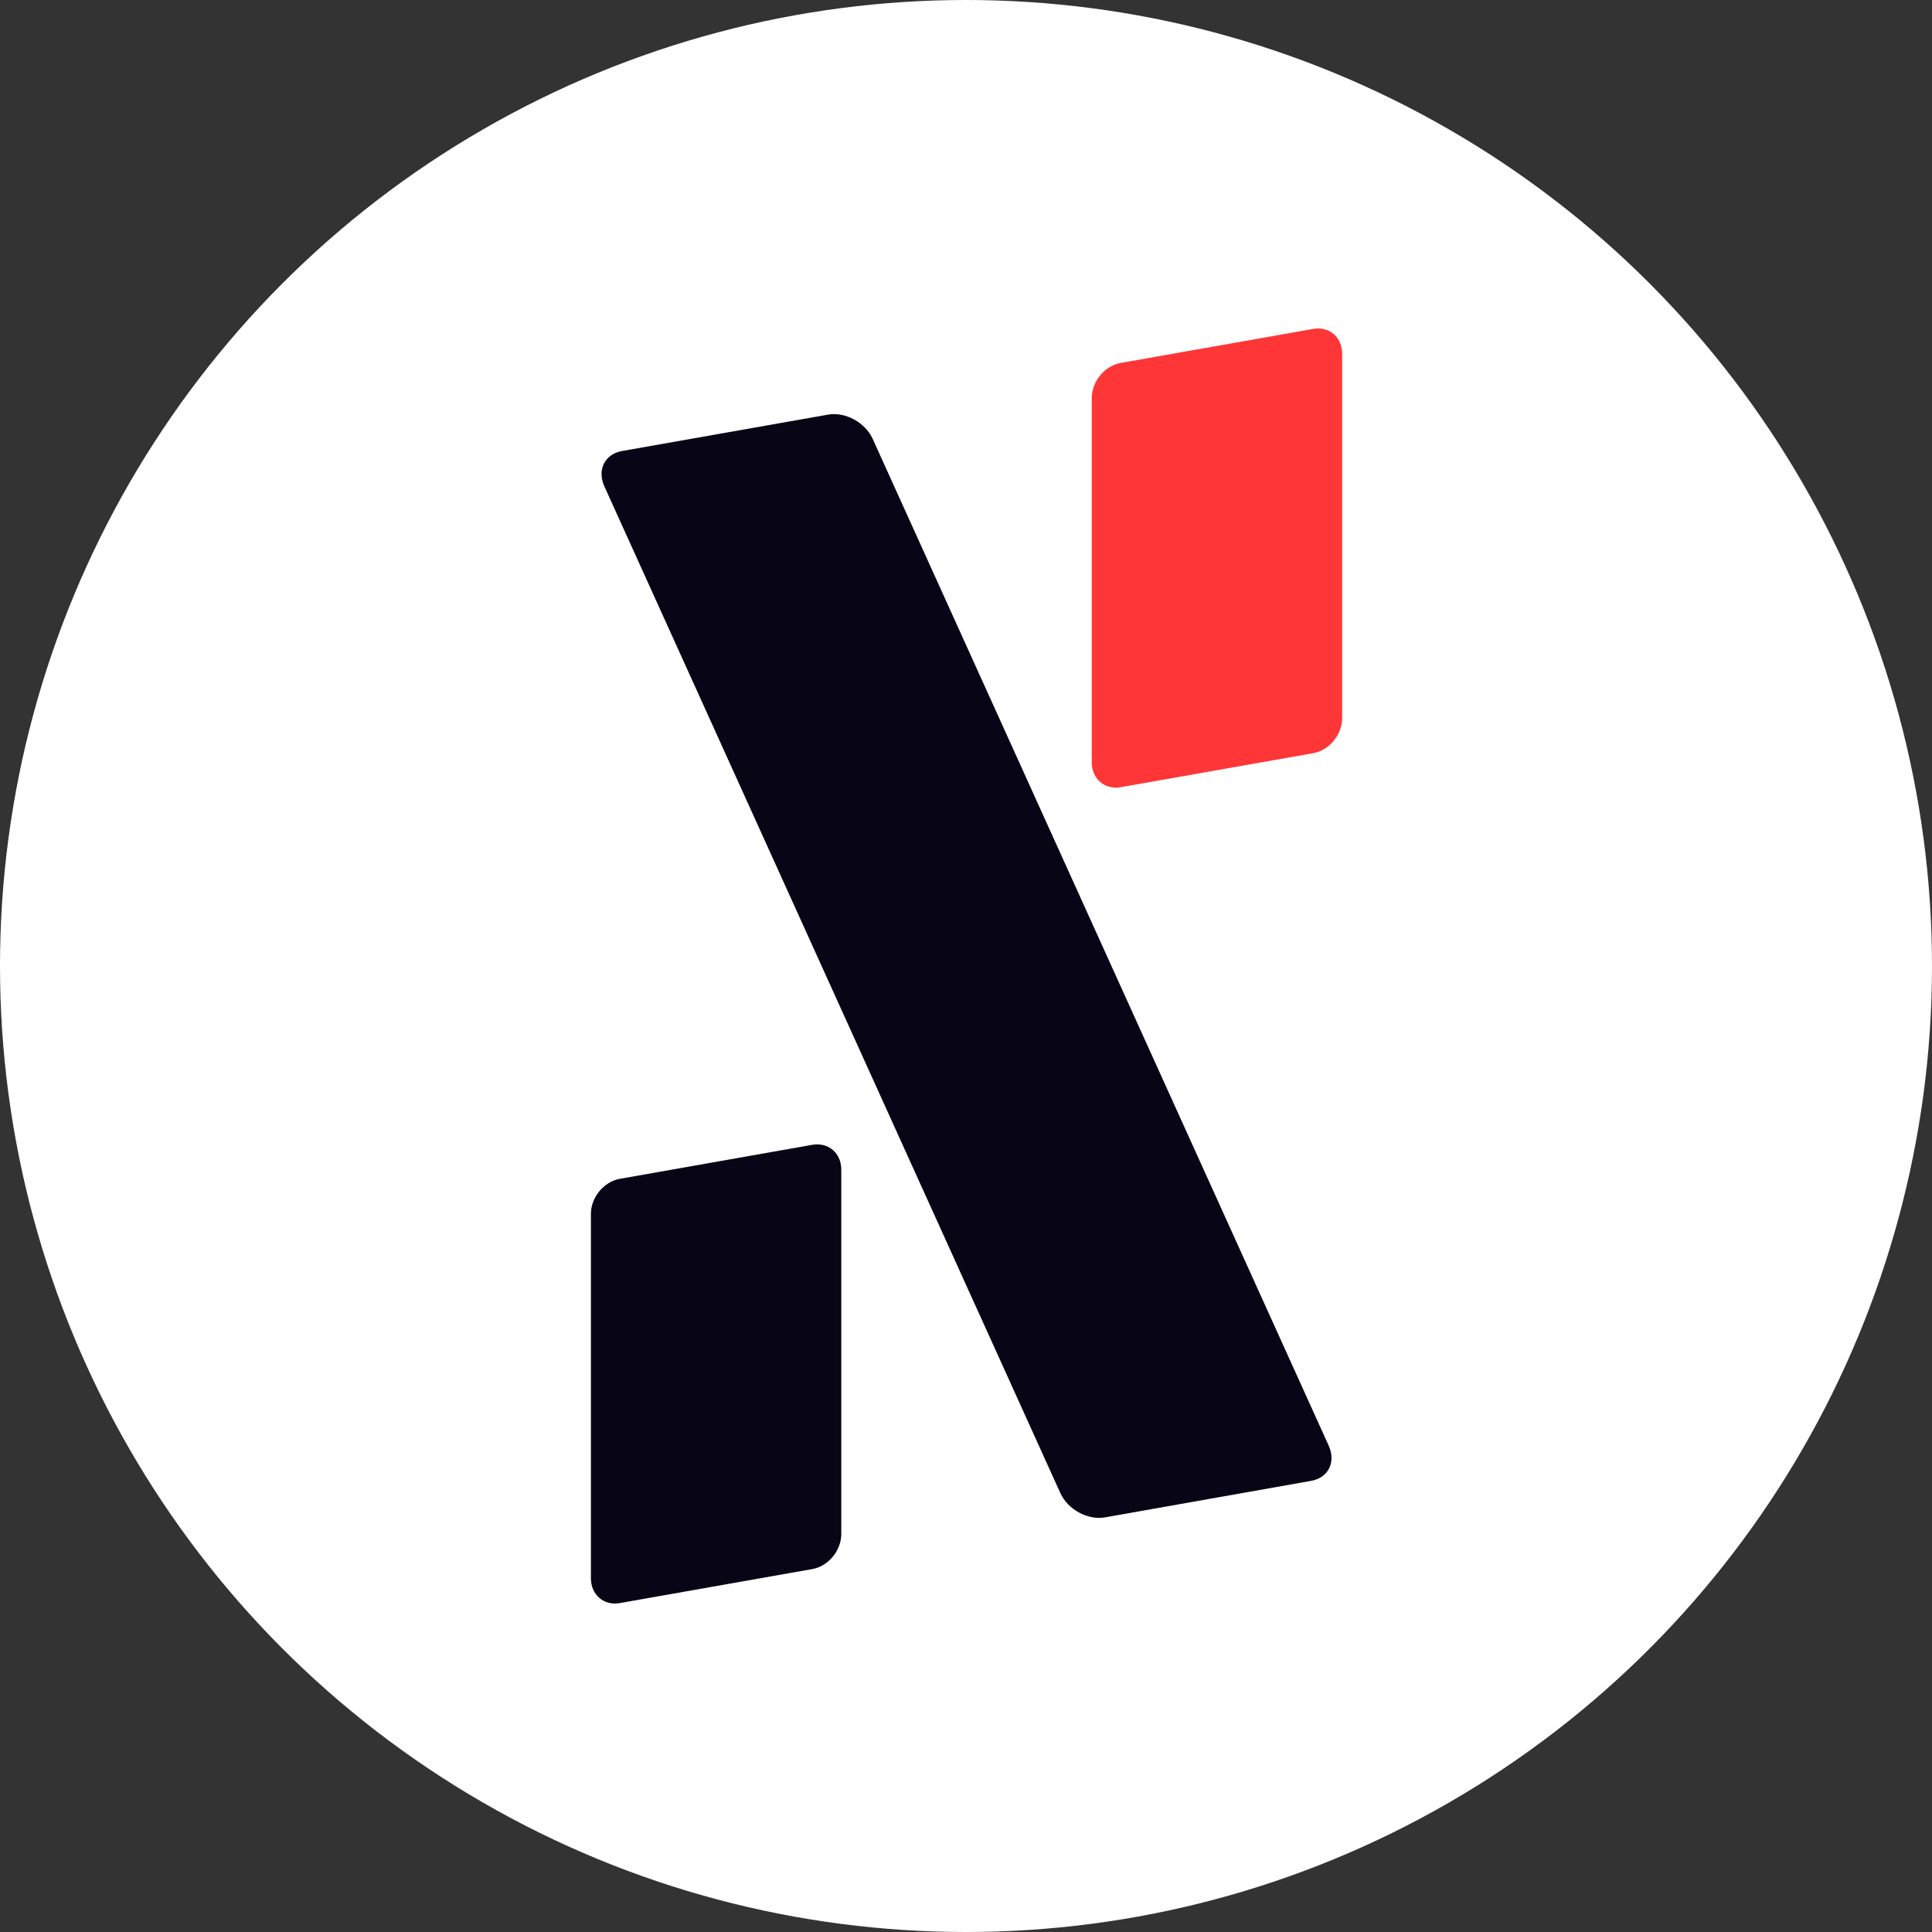
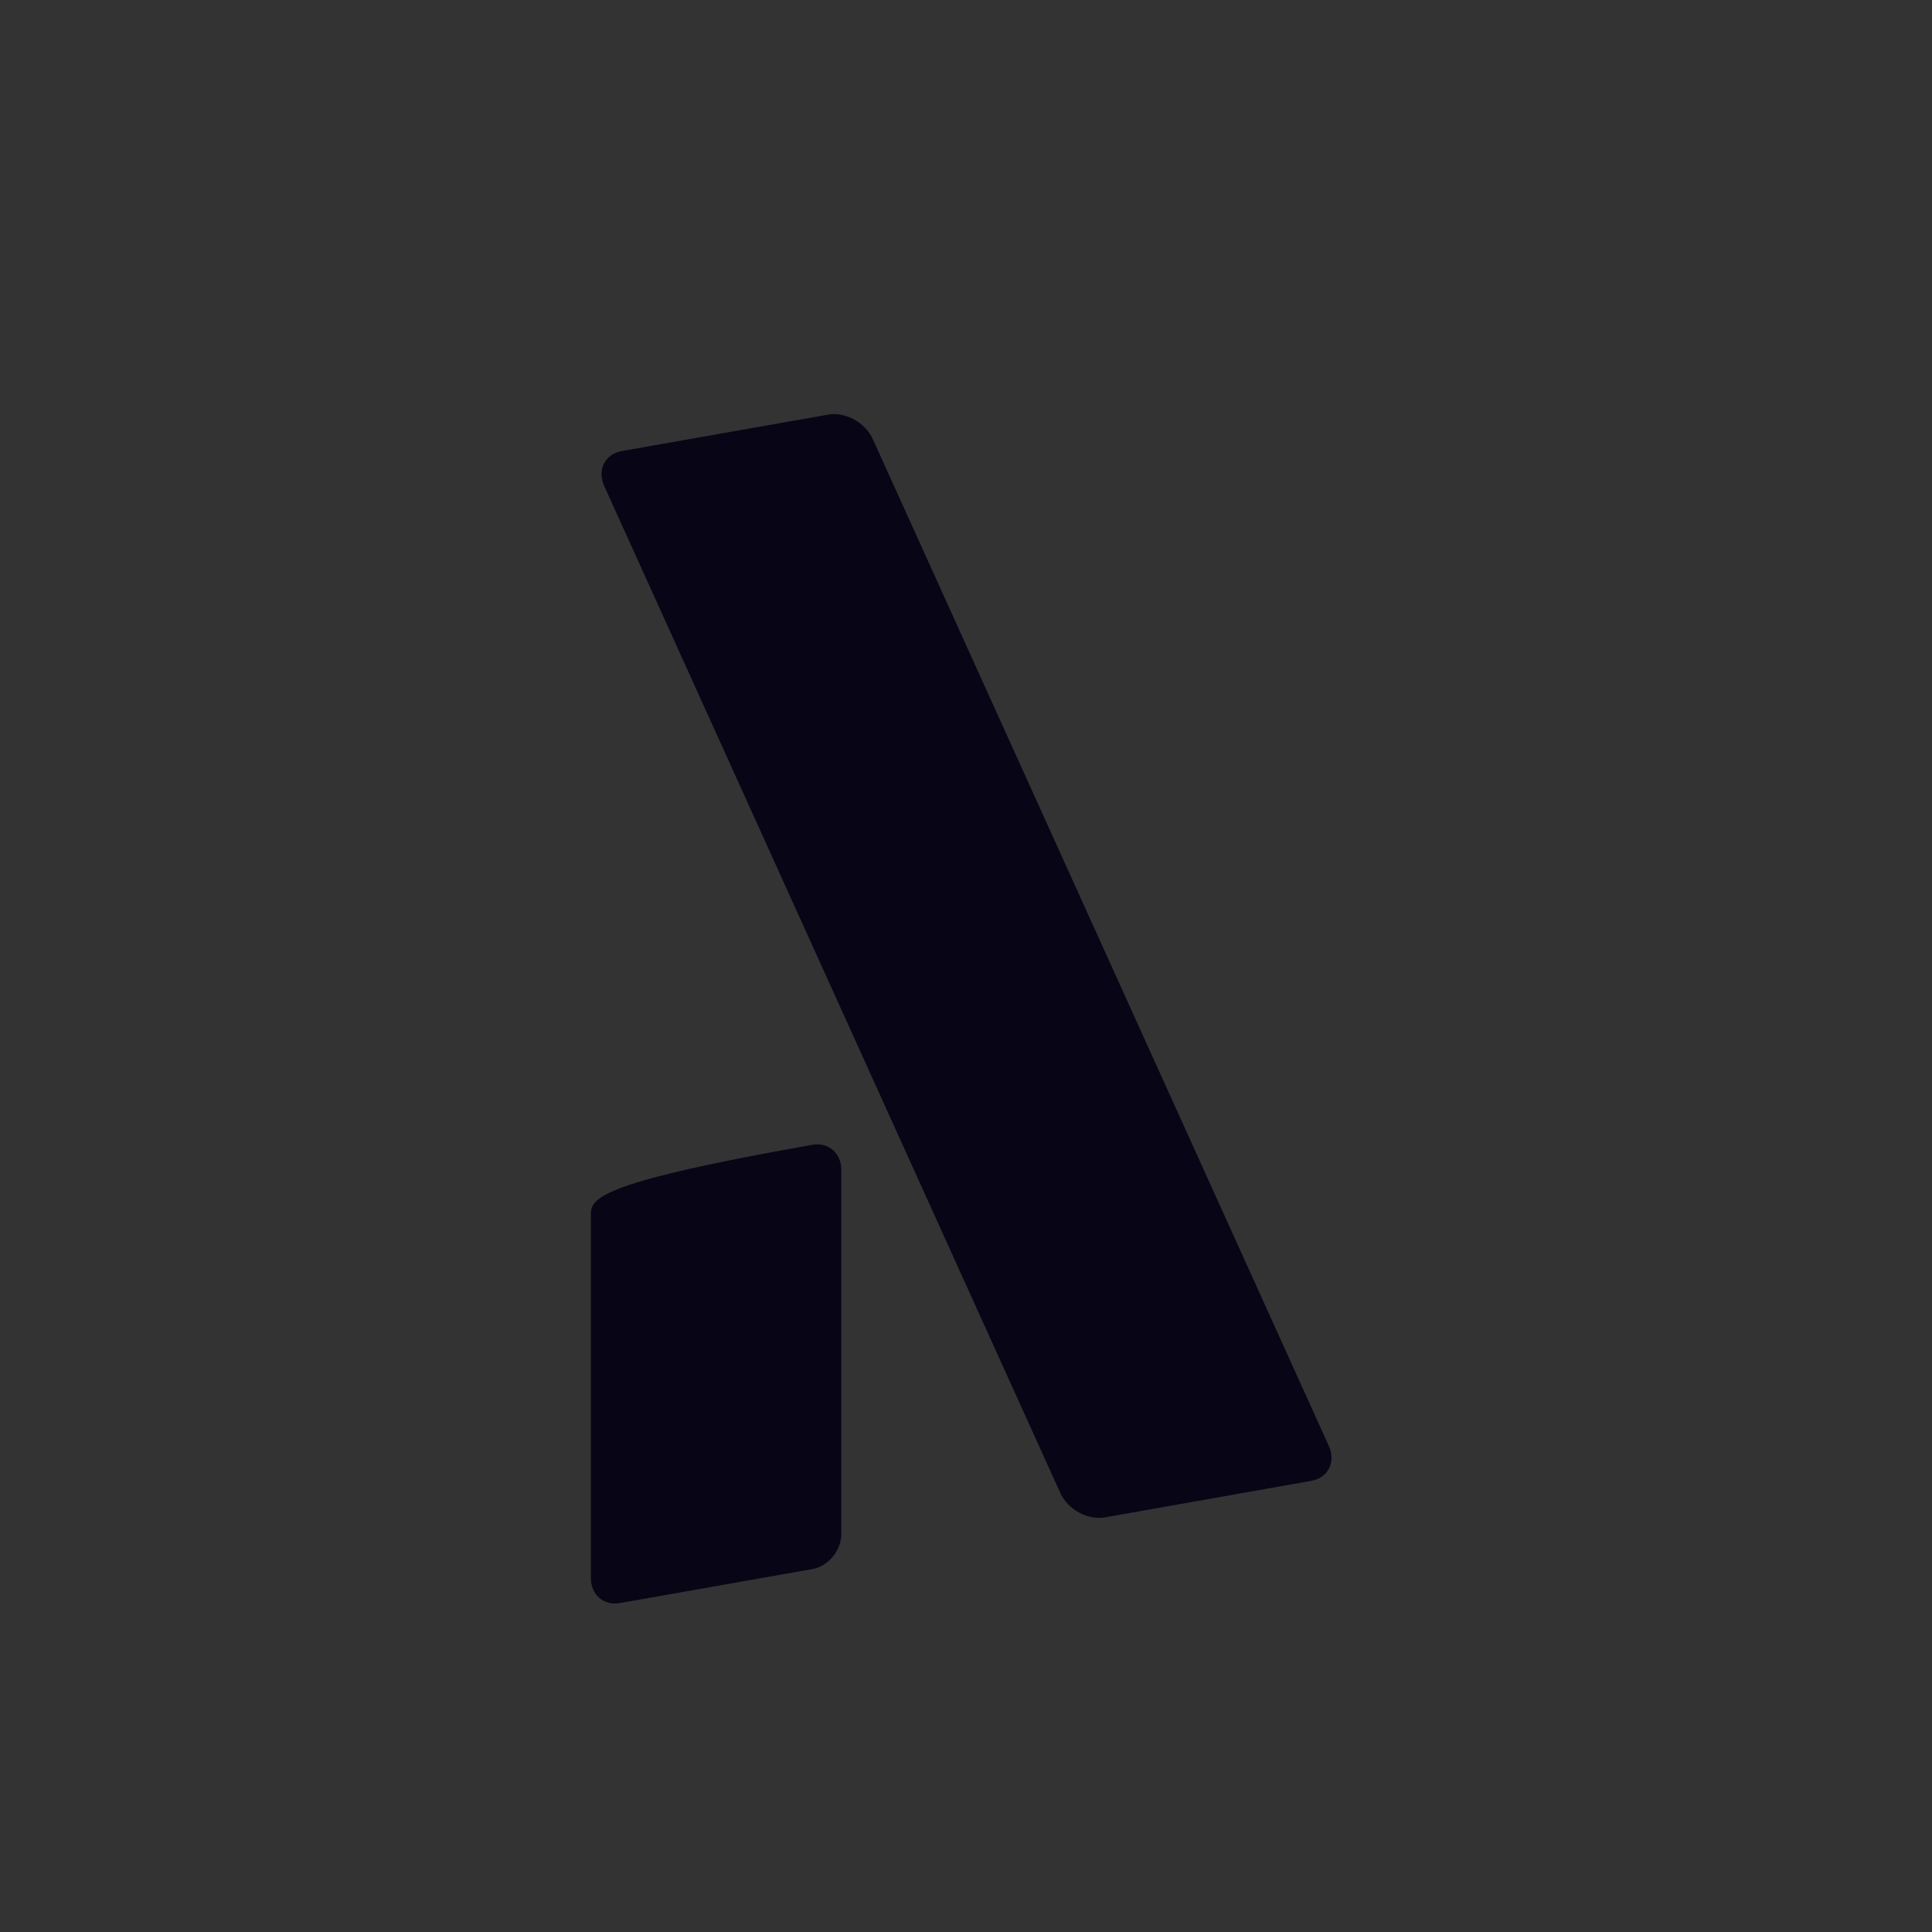
<svg xmlns="http://www.w3.org/2000/svg" width="20" height="20" viewBox="0 0 20 20" fill="none">
  <rect x="0" y="0" width="20" height="20" fill="#333333" stroke="none" />
-   <circle cx="10" cy="10" r="10" fill="white" />
-   <path d="M8.709 12.108C8.709 11.937 8.575 11.822 8.409 11.851L6.417 12.203C6.251 12.232 6.117 12.395 6.117 12.566V16.338C6.117 16.509 6.251 16.625 6.417 16.595L8.409 16.243C8.575 16.214 8.709 16.051 8.709 15.88V12.108Z" fill="#080517" />
-   <path fill-rule="evenodd" clip-rule="evenodd" d="M13.894 3.662C13.894 3.49 13.76 3.375 13.594 3.405L11.602 3.757C11.436 3.786 11.302 3.949 11.302 4.12V7.892C11.302 8.063 11.436 8.178 11.602 8.149L13.594 7.797C13.76 7.768 13.894 7.605 13.894 7.434V3.662Z" fill="#FF3637" />
+   <path d="M8.709 12.108C8.709 11.937 8.575 11.822 8.409 11.851C6.251 12.232 6.117 12.395 6.117 12.566V16.338C6.117 16.509 6.251 16.625 6.417 16.595L8.409 16.243C8.575 16.214 8.709 16.051 8.709 15.88V12.108Z" fill="#080517" />
  <path d="M9.034 4.543C8.957 4.373 8.75 4.261 8.573 4.292L6.438 4.669C6.261 4.701 6.179 4.864 6.256 5.034L10.977 15.457C11.054 15.627 11.261 15.739 11.438 15.708L13.572 15.33C13.75 15.299 13.832 15.136 13.755 14.966L9.034 4.543Z" fill="#080517" />
</svg>